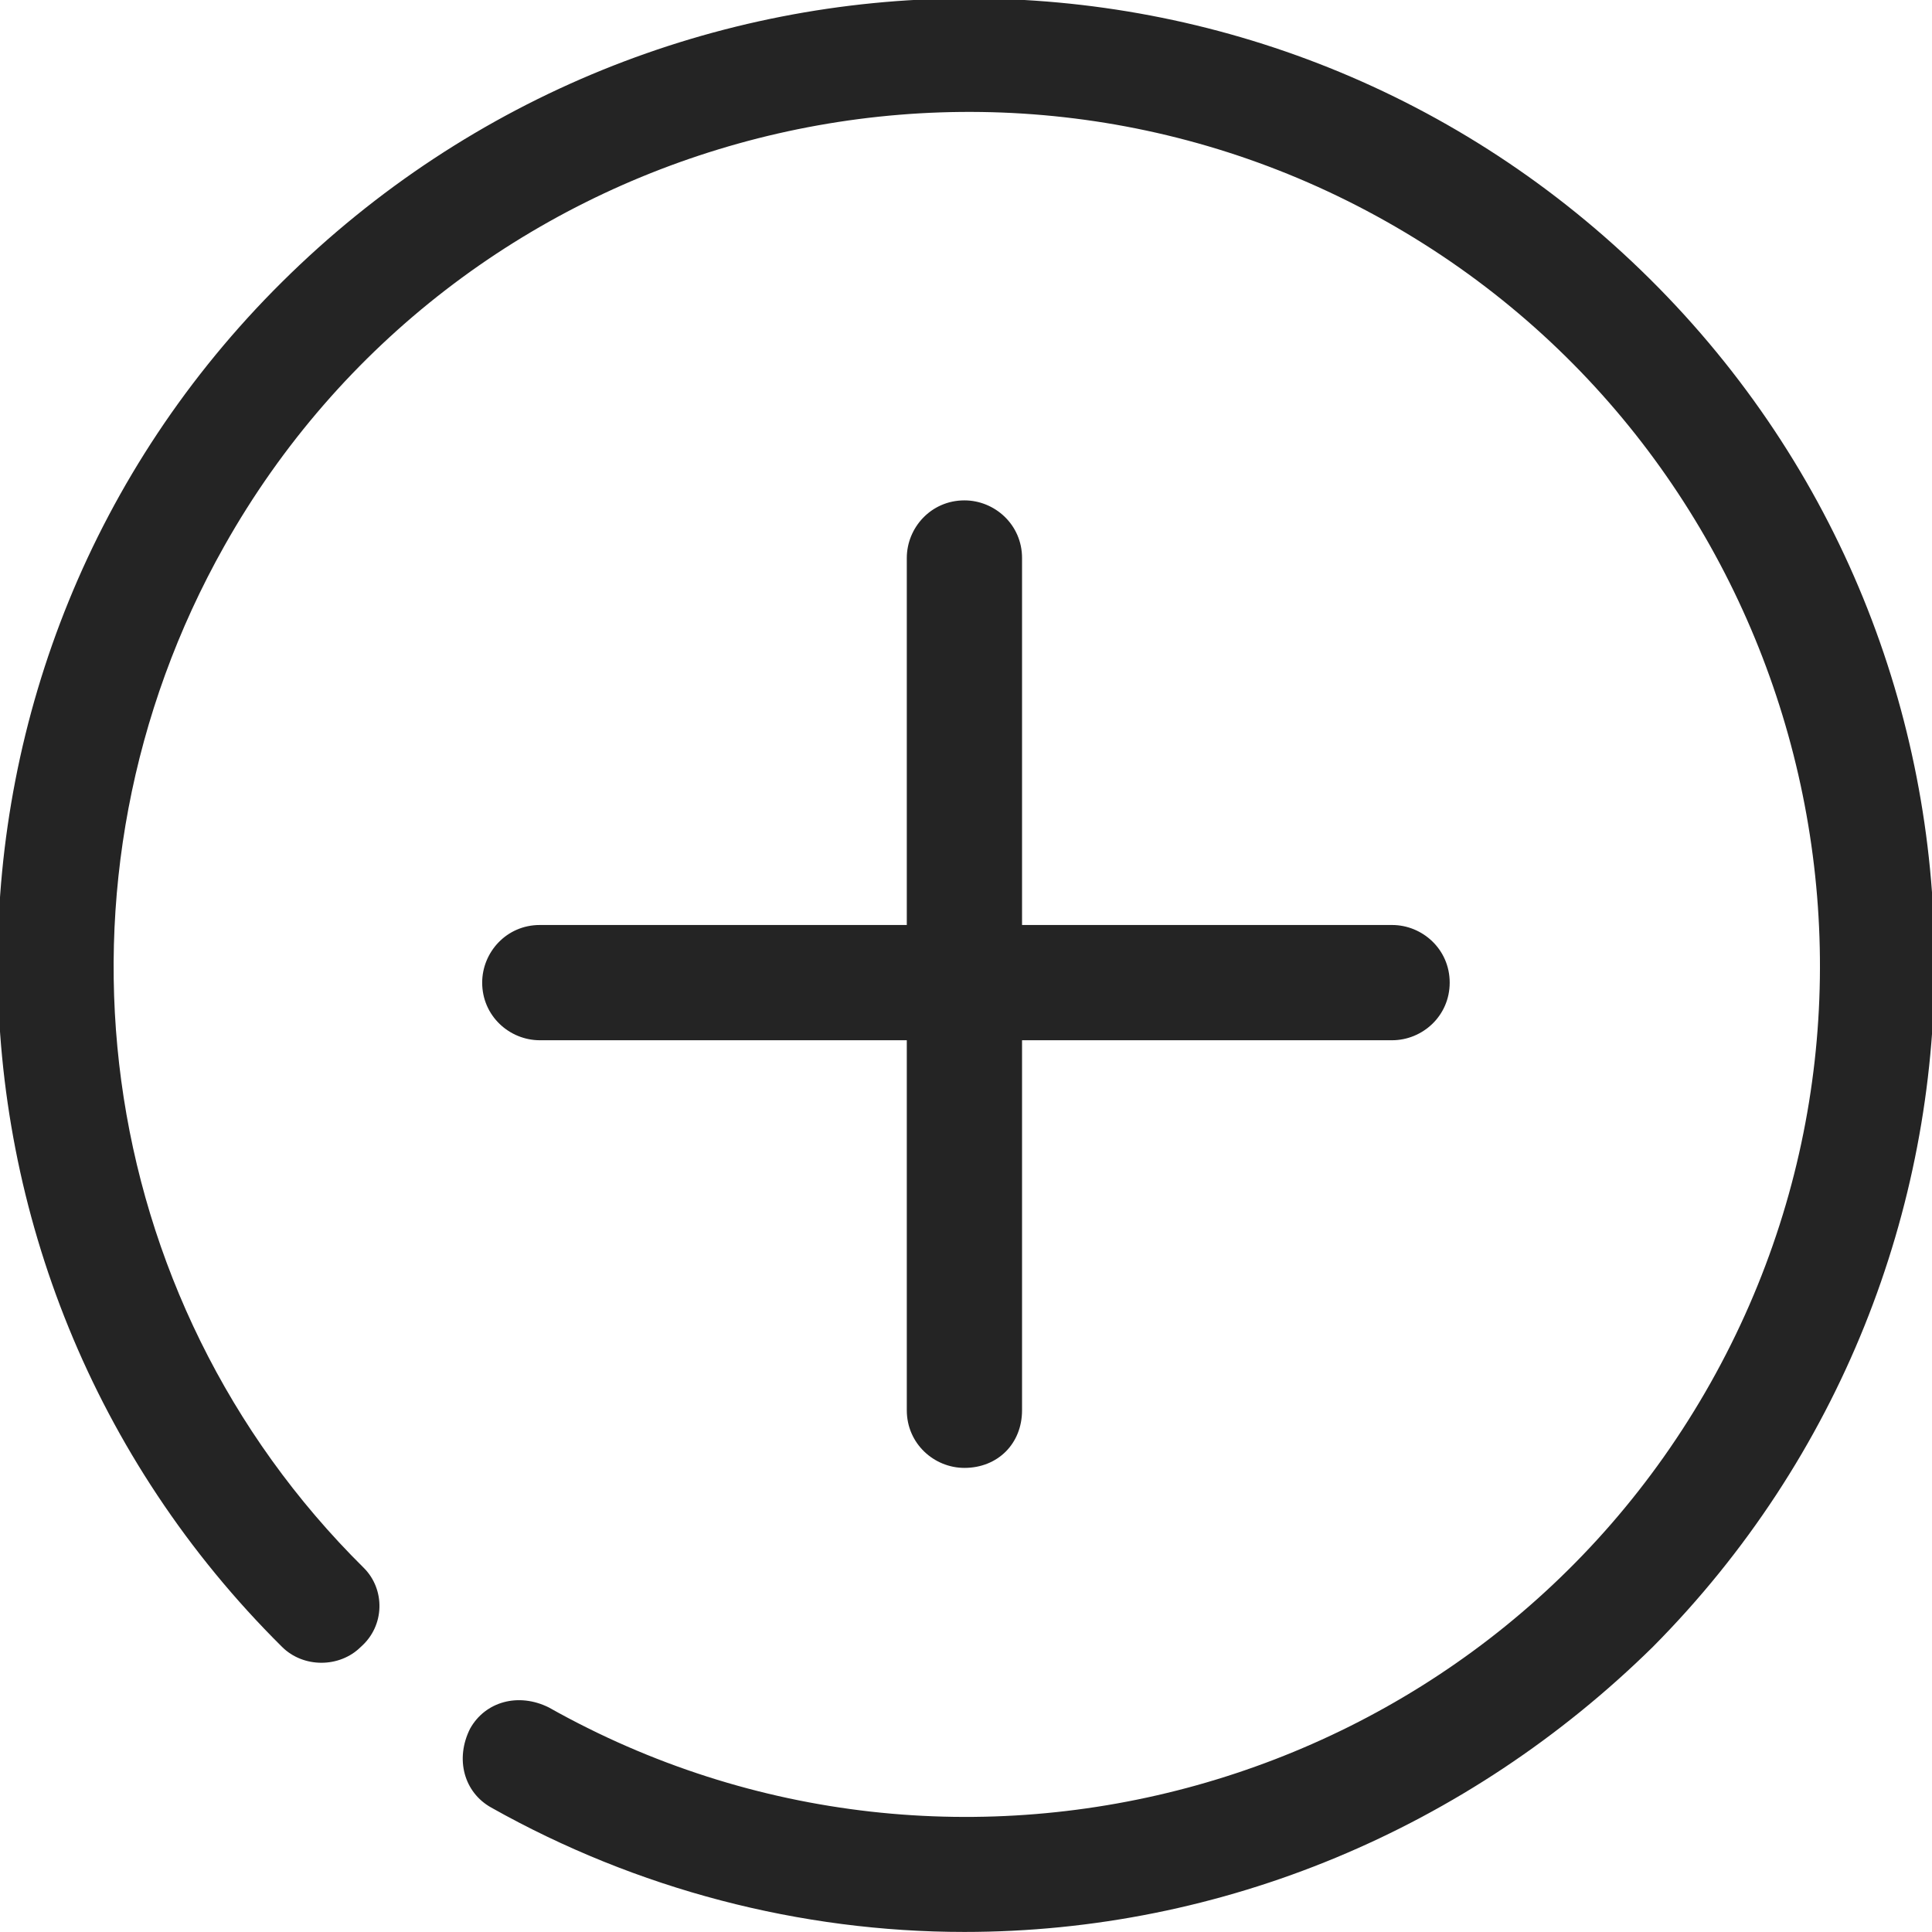
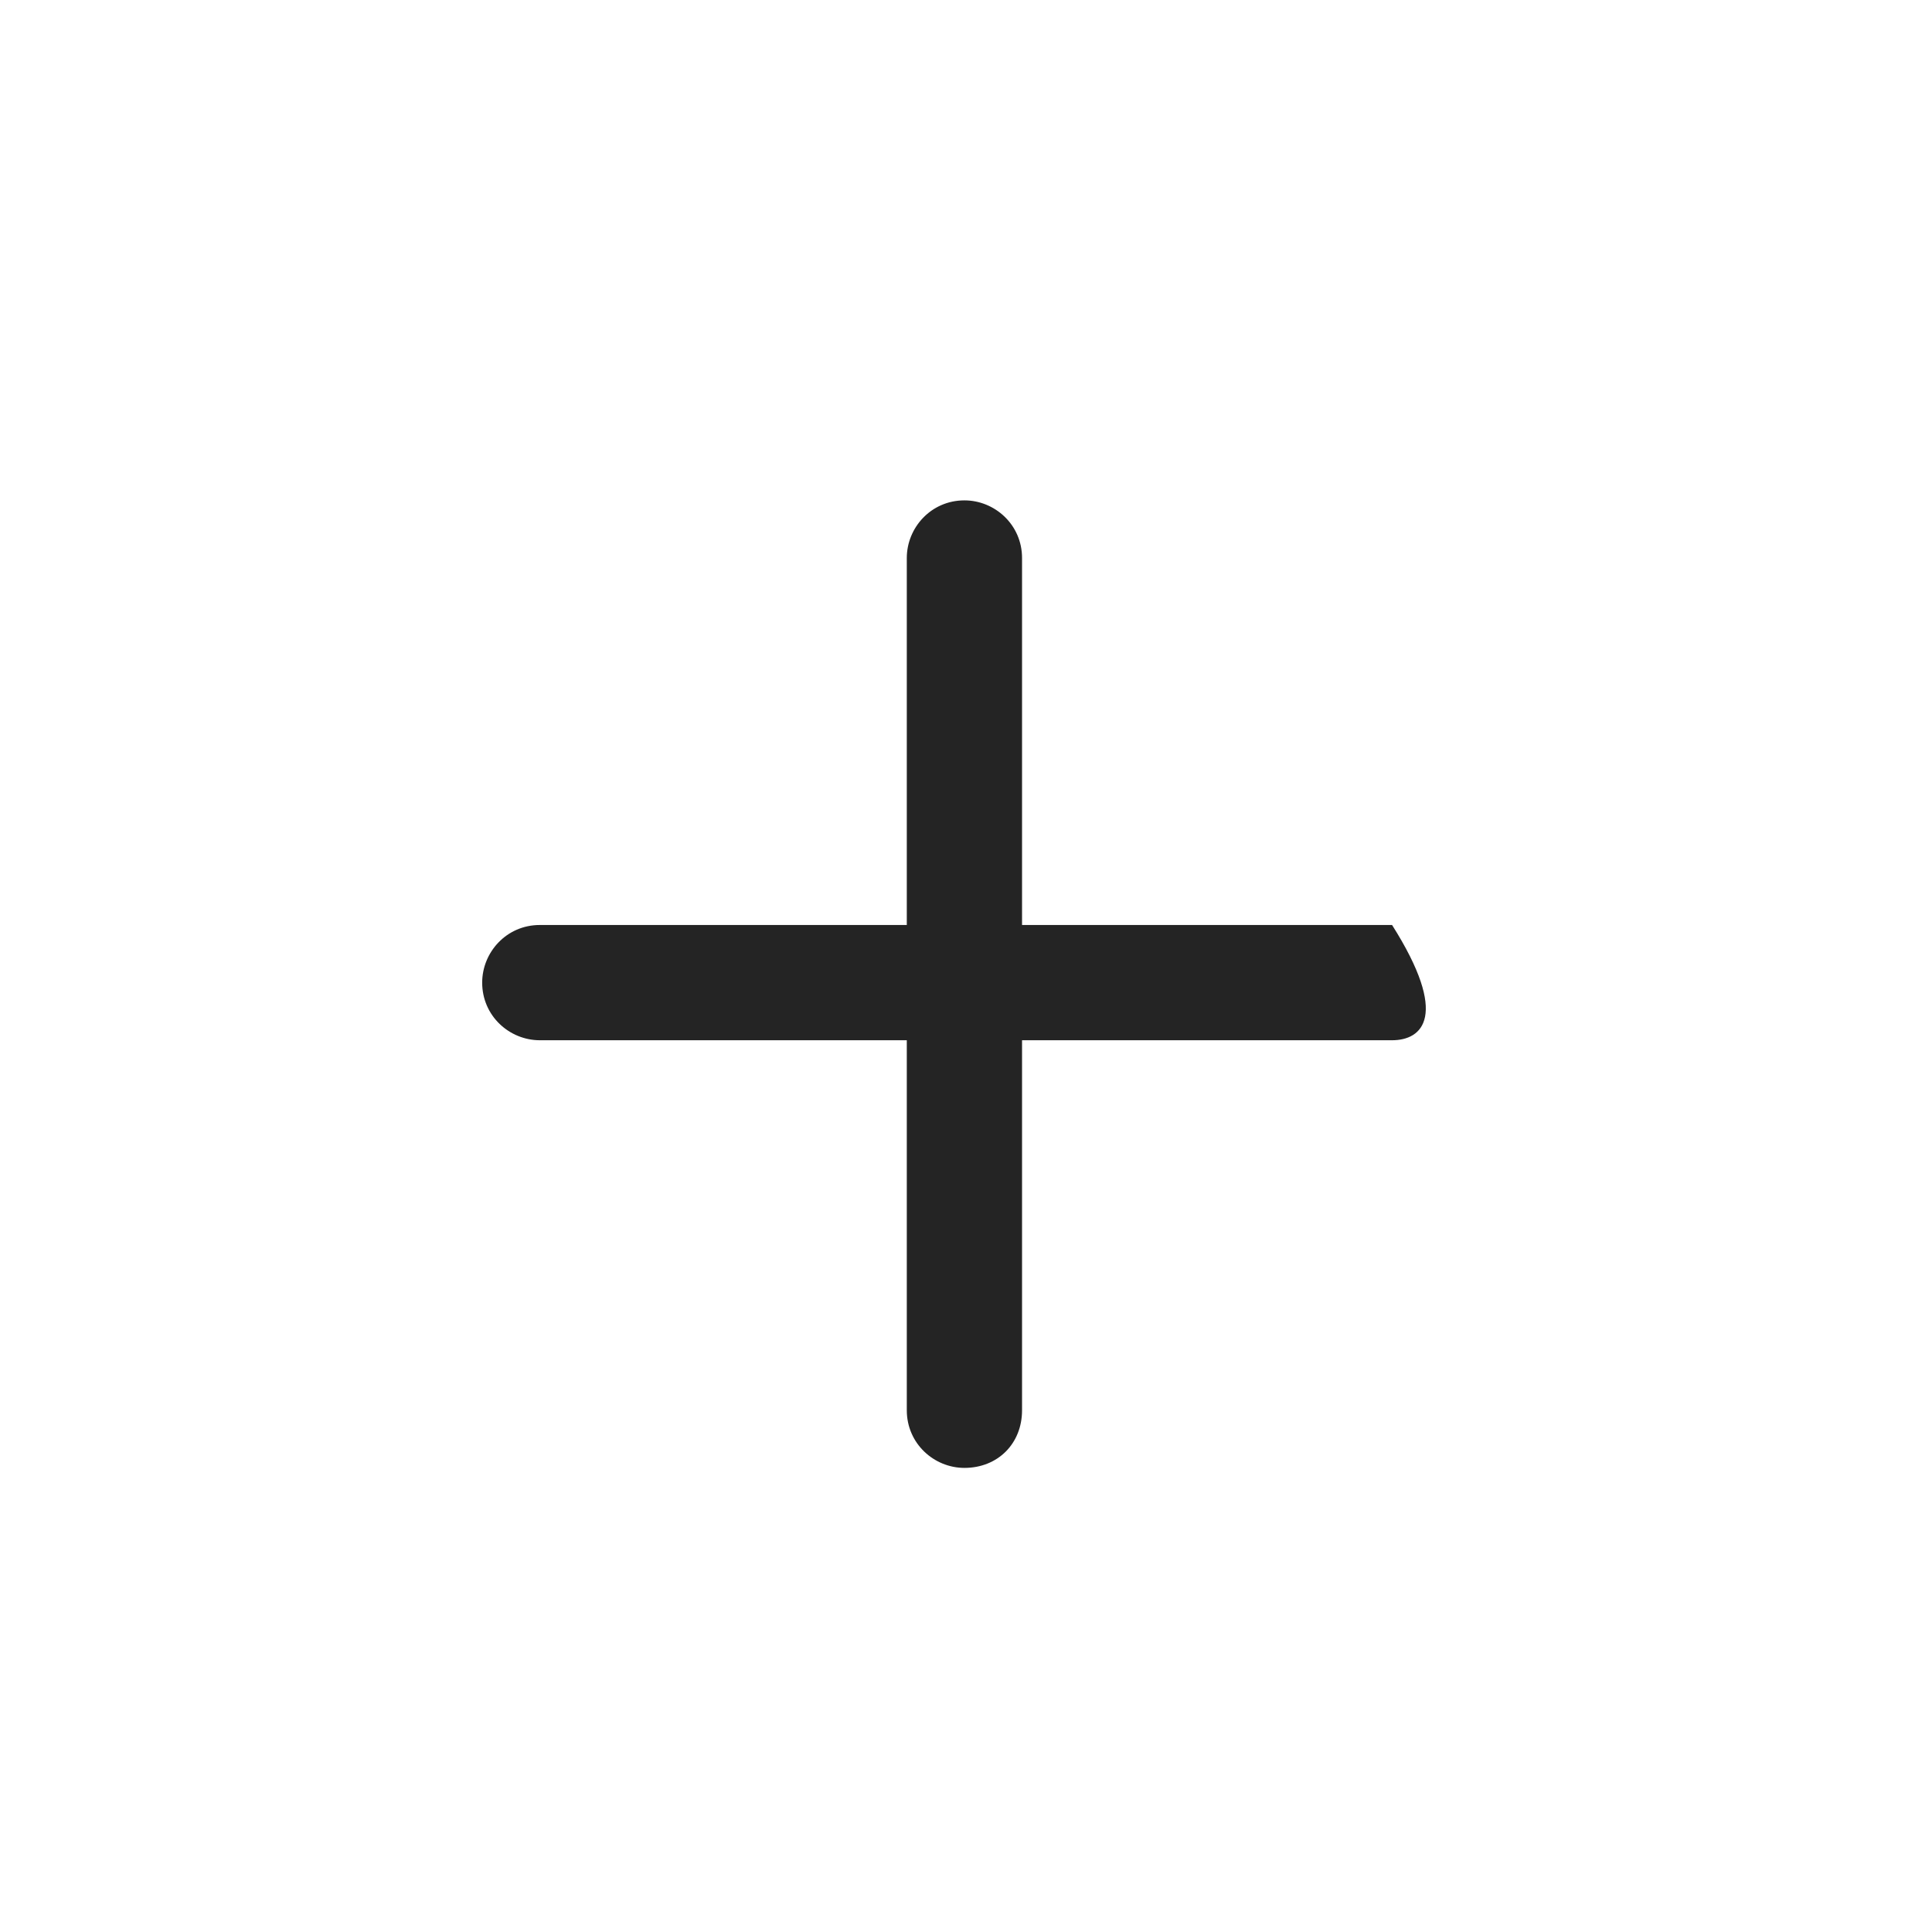
<svg xmlns="http://www.w3.org/2000/svg" version="1.1" id="Layer_1" x="0px" y="0px" viewBox="0 0 63.7 63.7" style="enable-background:new 0 0 63.7 63.7;" xml:space="preserve">
  <style type="text/css">
	.st0{fill:#242424;}
</style>
  <g id="icon-add-cirlce" transform="translate(-0.002 -0.002)">
-     <path id="Path_20510" class="st0" d="M31.8,63.7c-5.4,0-10.8-1.4-15.6-4.1C15.3,59.1,15,58,15.5,57c0.5-0.9,1.6-1.2,2.6-0.7   c13.5,7.6,30.7,2.8,38.3-10.7s2.8-30.7-10.7-38.3S15,4.5,7.4,18C1.2,29,3,42.8,12,51.7c0.7,0.7,0.7,1.9-0.1,2.6   c-0.7,0.7-1.9,0.7-2.6,0C-3.2,41.9-3.2,21.7,9.3,9.3S41.9-3.2,54.4,9.2s12.5,32.6,0.1,45.1C48.4,60.3,40.3,63.7,31.8,63.7   L31.8,63.7z" />
    <path id="Path_20511" class="st0" d="M31.8,48.4c-1,0-1.9-0.8-1.9-1.9V18.4c0-1,0.8-1.9,1.9-1.9c1,0,1.9,0.8,1.9,1.9l0,0v28.1   C33.7,47.6,32.9,48.4,31.8,48.4z" />
-     <path id="Path_20512" class="st0" d="M45.9,34.3H17.8c-1,0-1.9-0.8-1.9-1.9c0-1,0.8-1.9,1.9-1.9l0,0h28.1c1,0,1.9,0.8,1.9,1.9   C47.8,33.5,46.9,34.3,45.9,34.3z" />
+     <path id="Path_20512" class="st0" d="M45.9,34.3H17.8c-1,0-1.9-0.8-1.9-1.9c0-1,0.8-1.9,1.9-1.9l0,0h28.1C47.8,33.5,46.9,34.3,45.9,34.3z" />
  </g>
</svg>